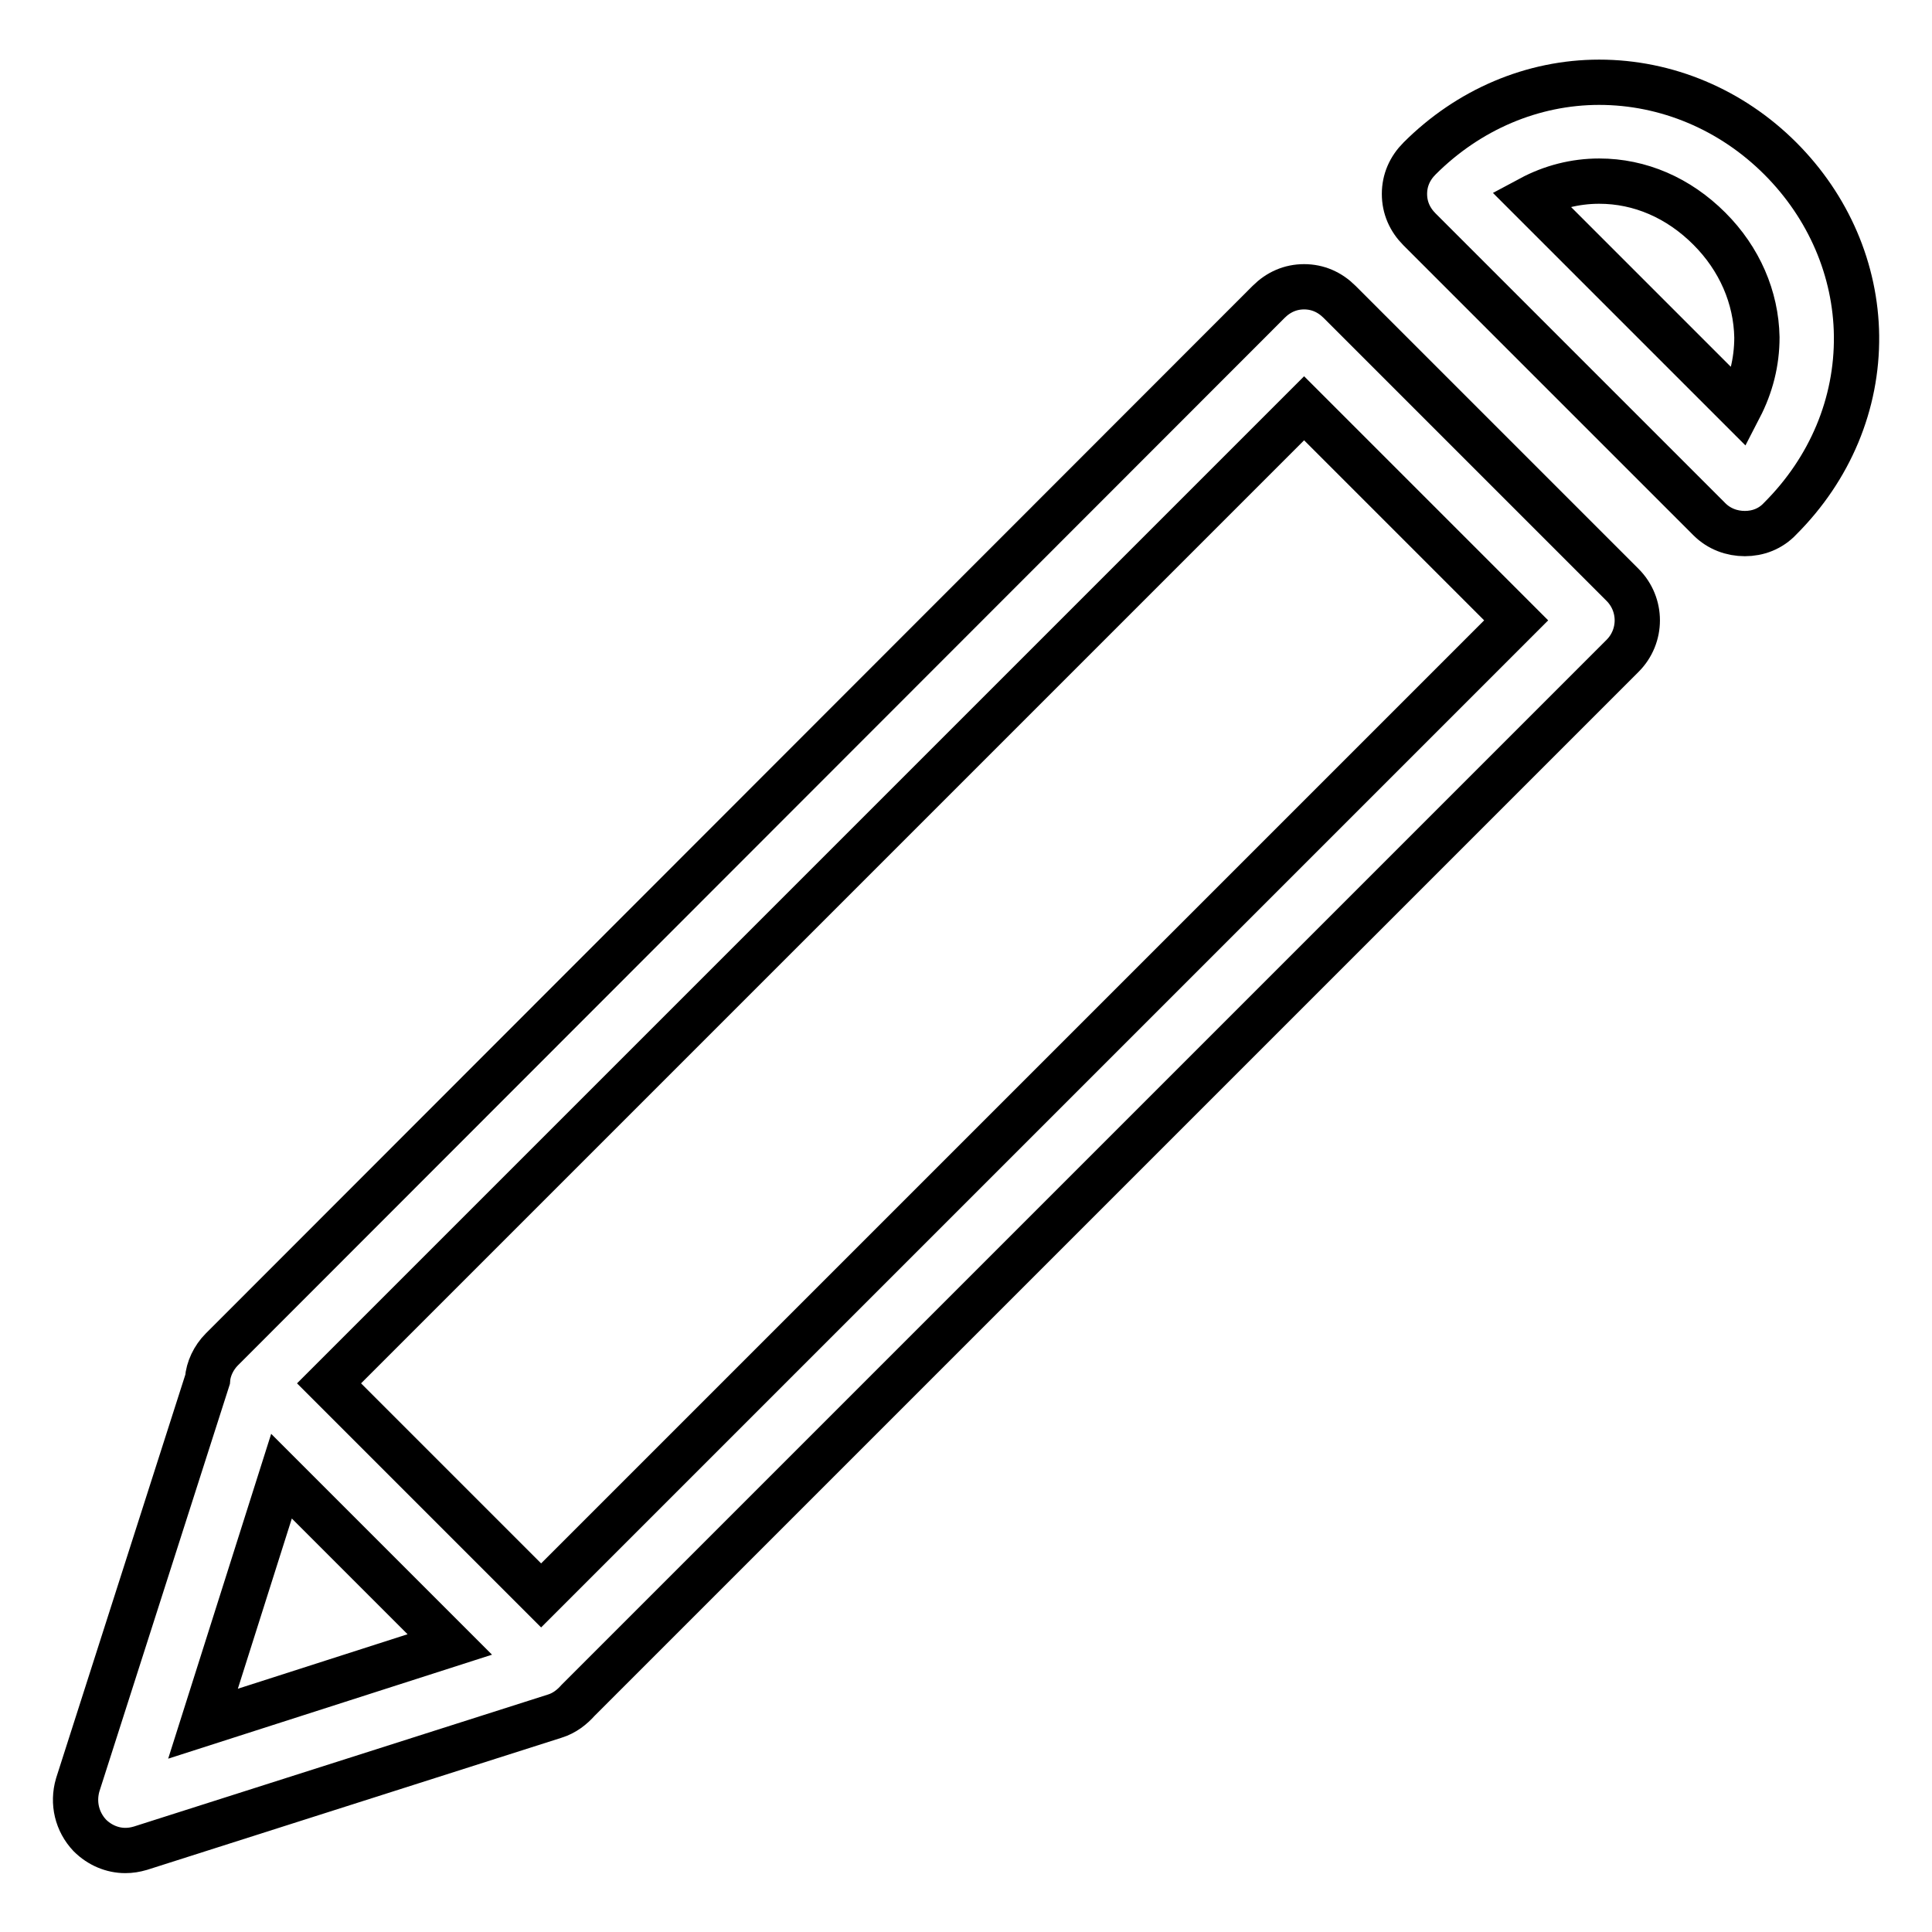
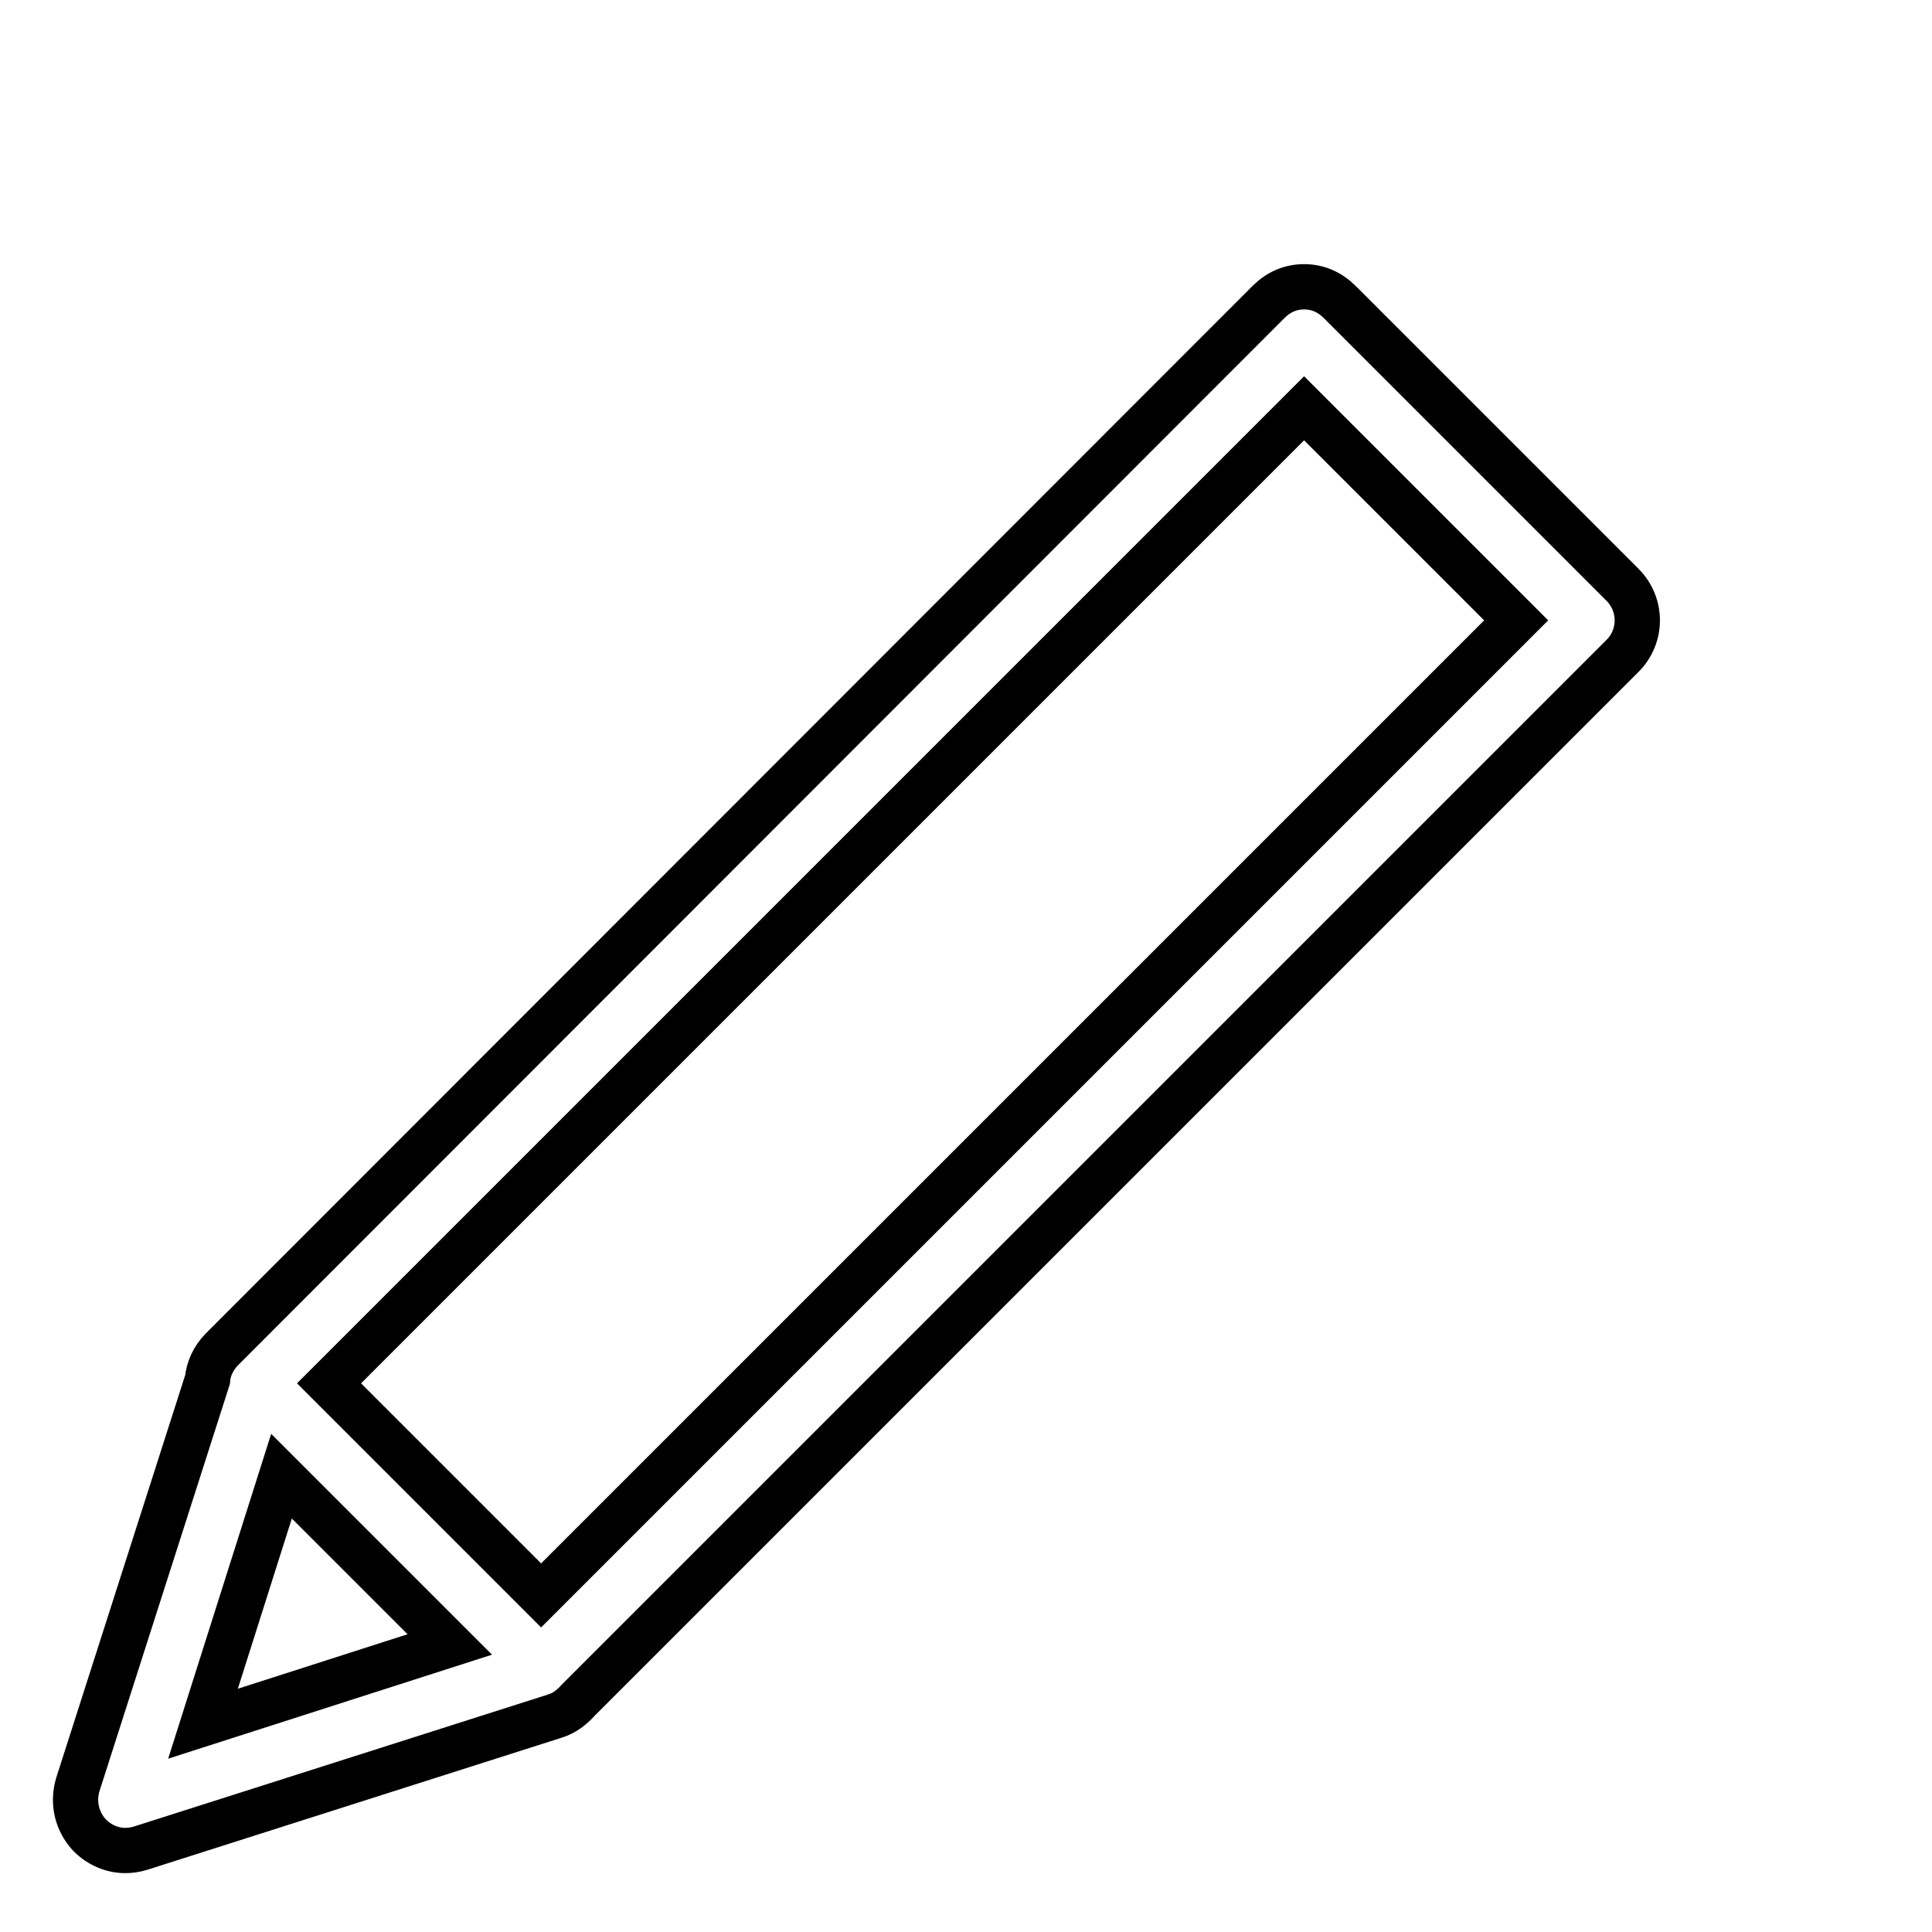
<svg xmlns="http://www.w3.org/2000/svg" version="1.1" x="0px" y="0px" viewBox="0 0 256 256" enable-background="new 0 0 256 256" xml:space="preserve">
  <g>
    <g>
-       <path stroke-width="6" fill-opacity="0" stroke="#000000" d="M235.9,21c-6.5-6.5-15.1-10.1-24-10.1c-8.8,0-17.3,3.6-23.8,10.1c-1.3,1.3-2,2.9-2,4.7c0,1.8,0.7,3.4,2,4.7L202,44.3c8.7,8.7,17.9,17.9,24.5,24.5c1.3,1.3,3,1.9,4.7,1.9c1.7,0,3.4-0.6,4.7-2c6.6-6.6,10.2-15.2,10.1-24.2C245.9,35.8,242.3,27.4,235.9,21z M230.5,54c-5.8-5.8-12.6-12.6-19.1-19.1l-8.6-8.6c2.8-1.5,5.9-2.3,9.1-2.3c5.4,0,10.5,2.2,14.6,6.3c4,4,6.2,9.1,6.3,14.4C232.8,48,232,51.1,230.5,54z" />
      <path stroke-width="6" fill-opacity="0" stroke="#000000" d="M177.5,40c-1.3-1.3-2.9-2-4.7-2c-1.8,0-3.4,0.7-4.7,2L29.4,178.8c-1.1,1.1-1.8,2.6-1.9,4l-17.2,53.7c-0.7,2.4-0.1,4.9,1.6,6.7c1.3,1.3,3,2,4.7,2c0.7,0,1.3-0.1,2-0.3l54.9-17.5c1.3-0.4,2.3-1.2,3.1-2.1L215,86.9c2.6-2.6,2.6-6.8,0-9.4L177.5,40z M37.3,195.6l22.3,22.3l-32.7,10.5L37.3,195.6z M71.7,211.4l-28.1-28.1L172.8,54.1l28.1,28.1L71.7,211.4z" />
    </g>
  </g>
</svg>